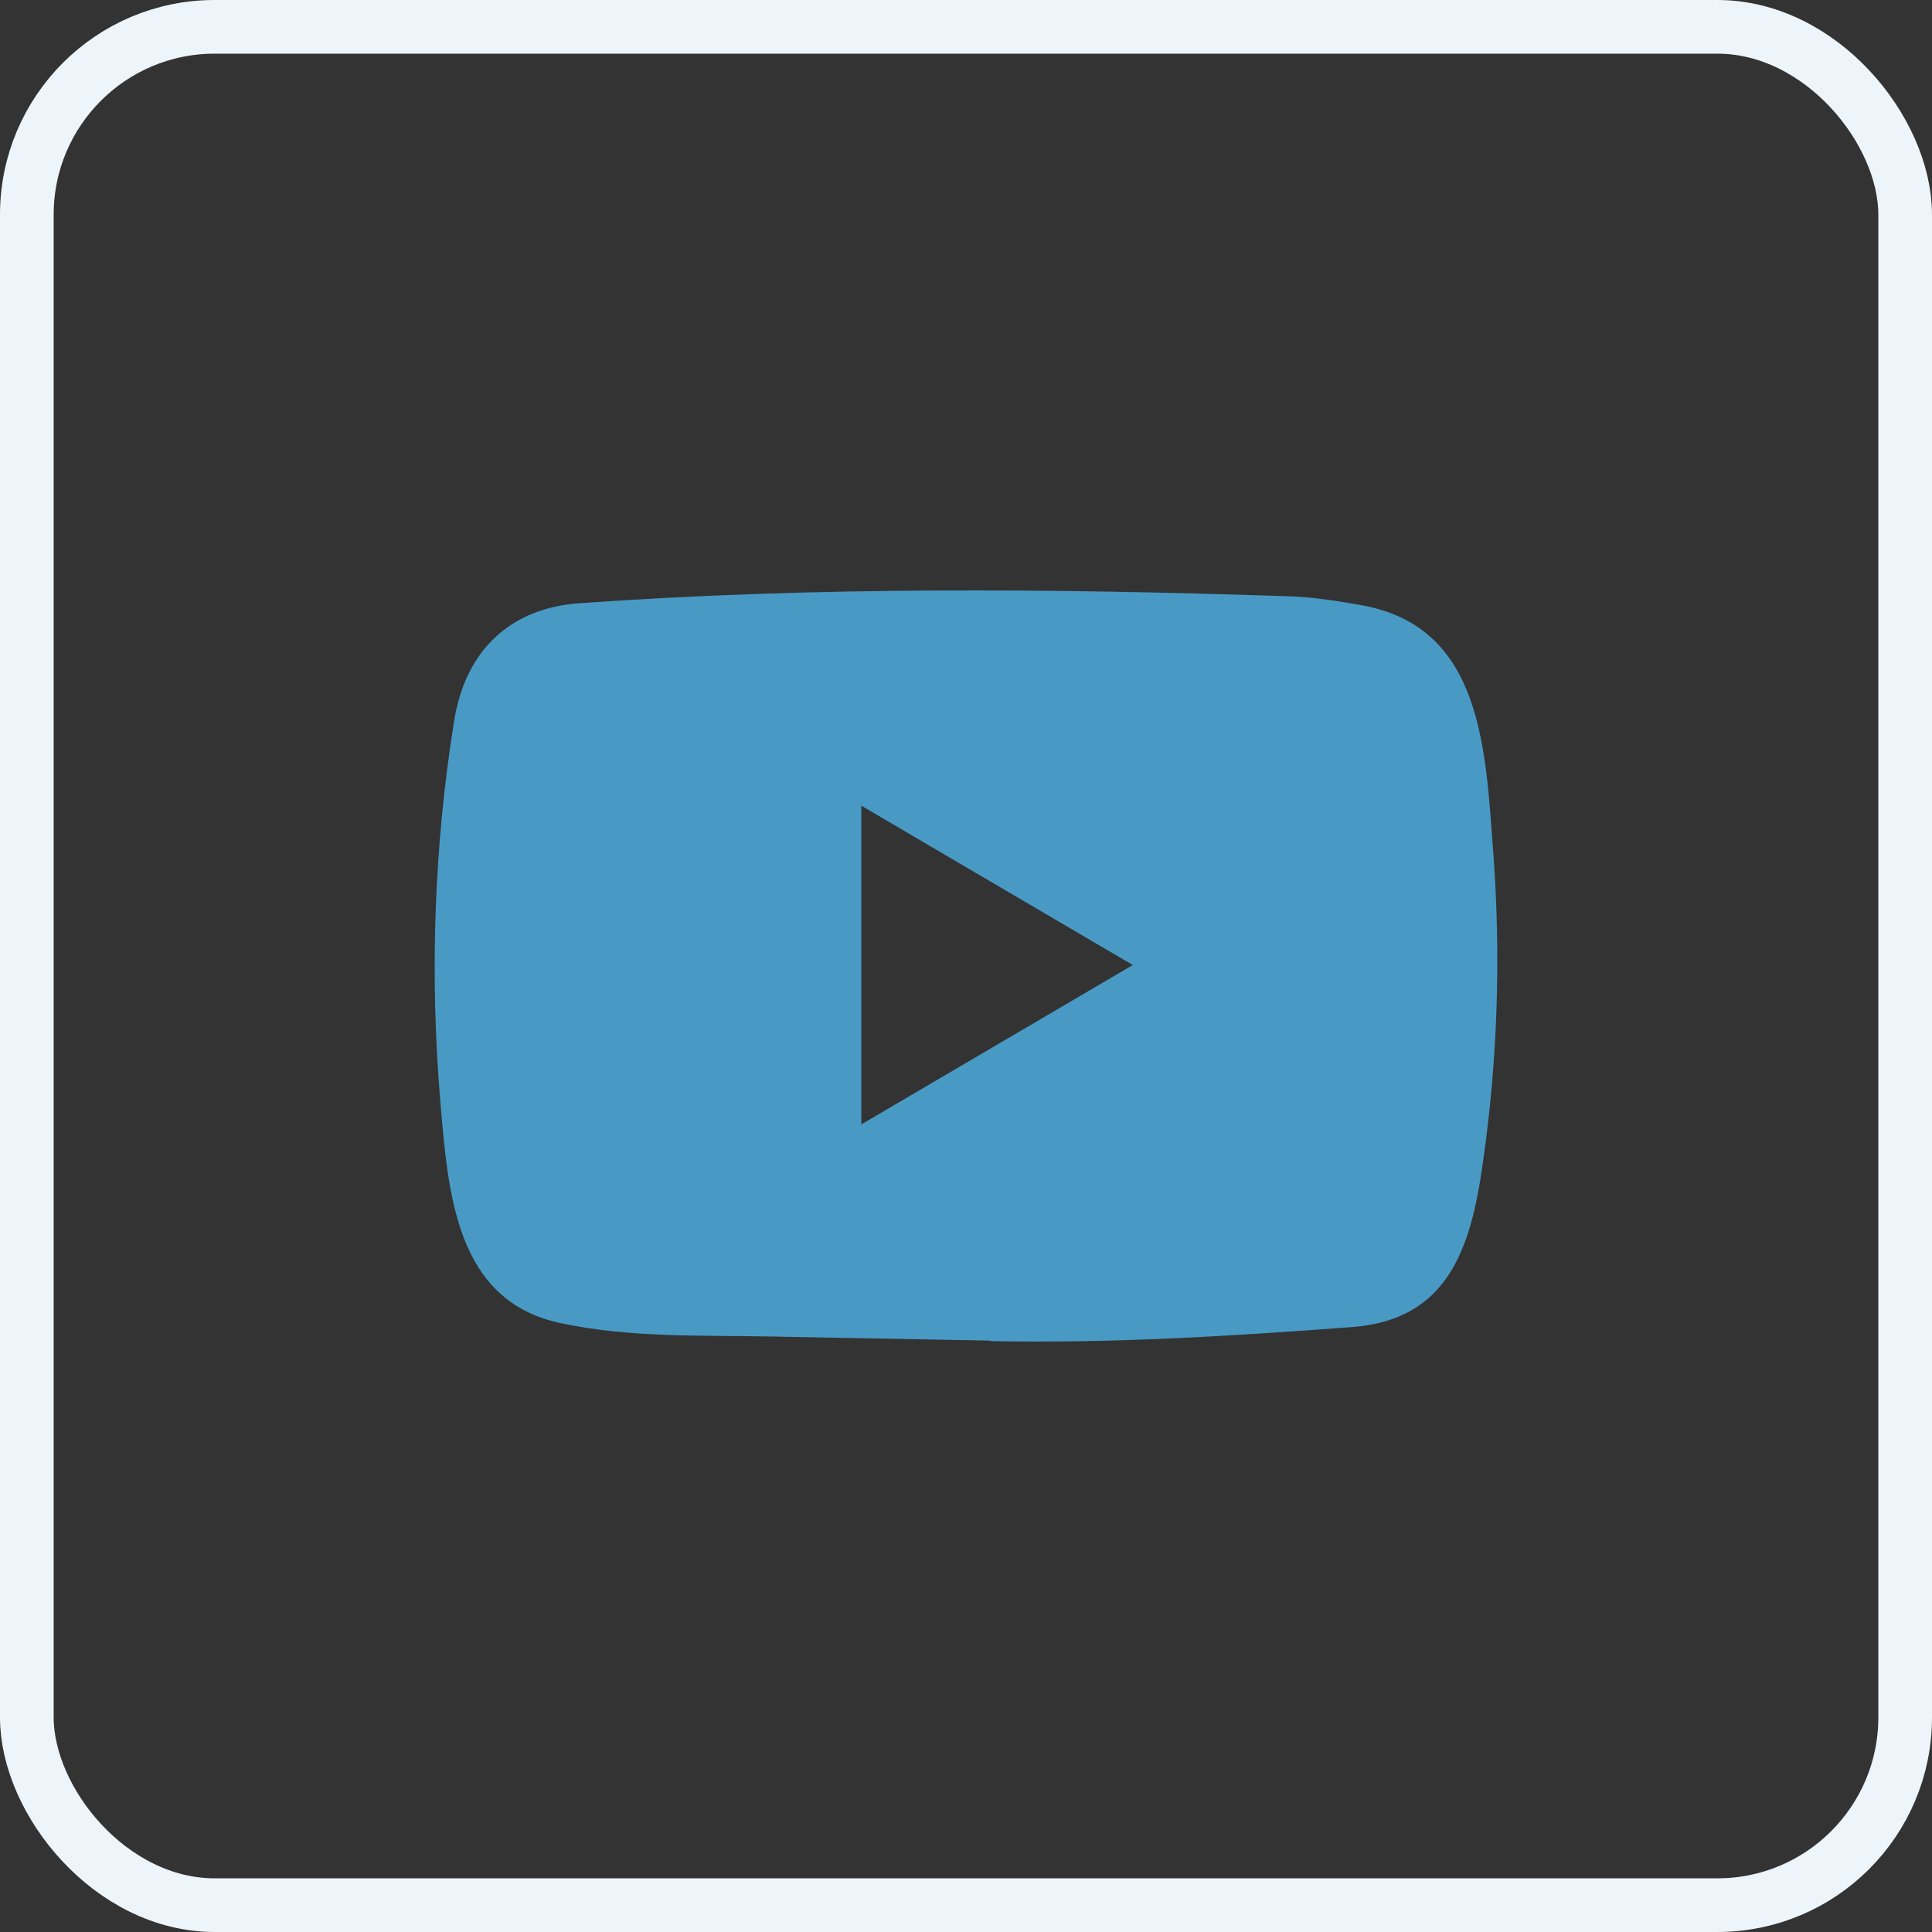
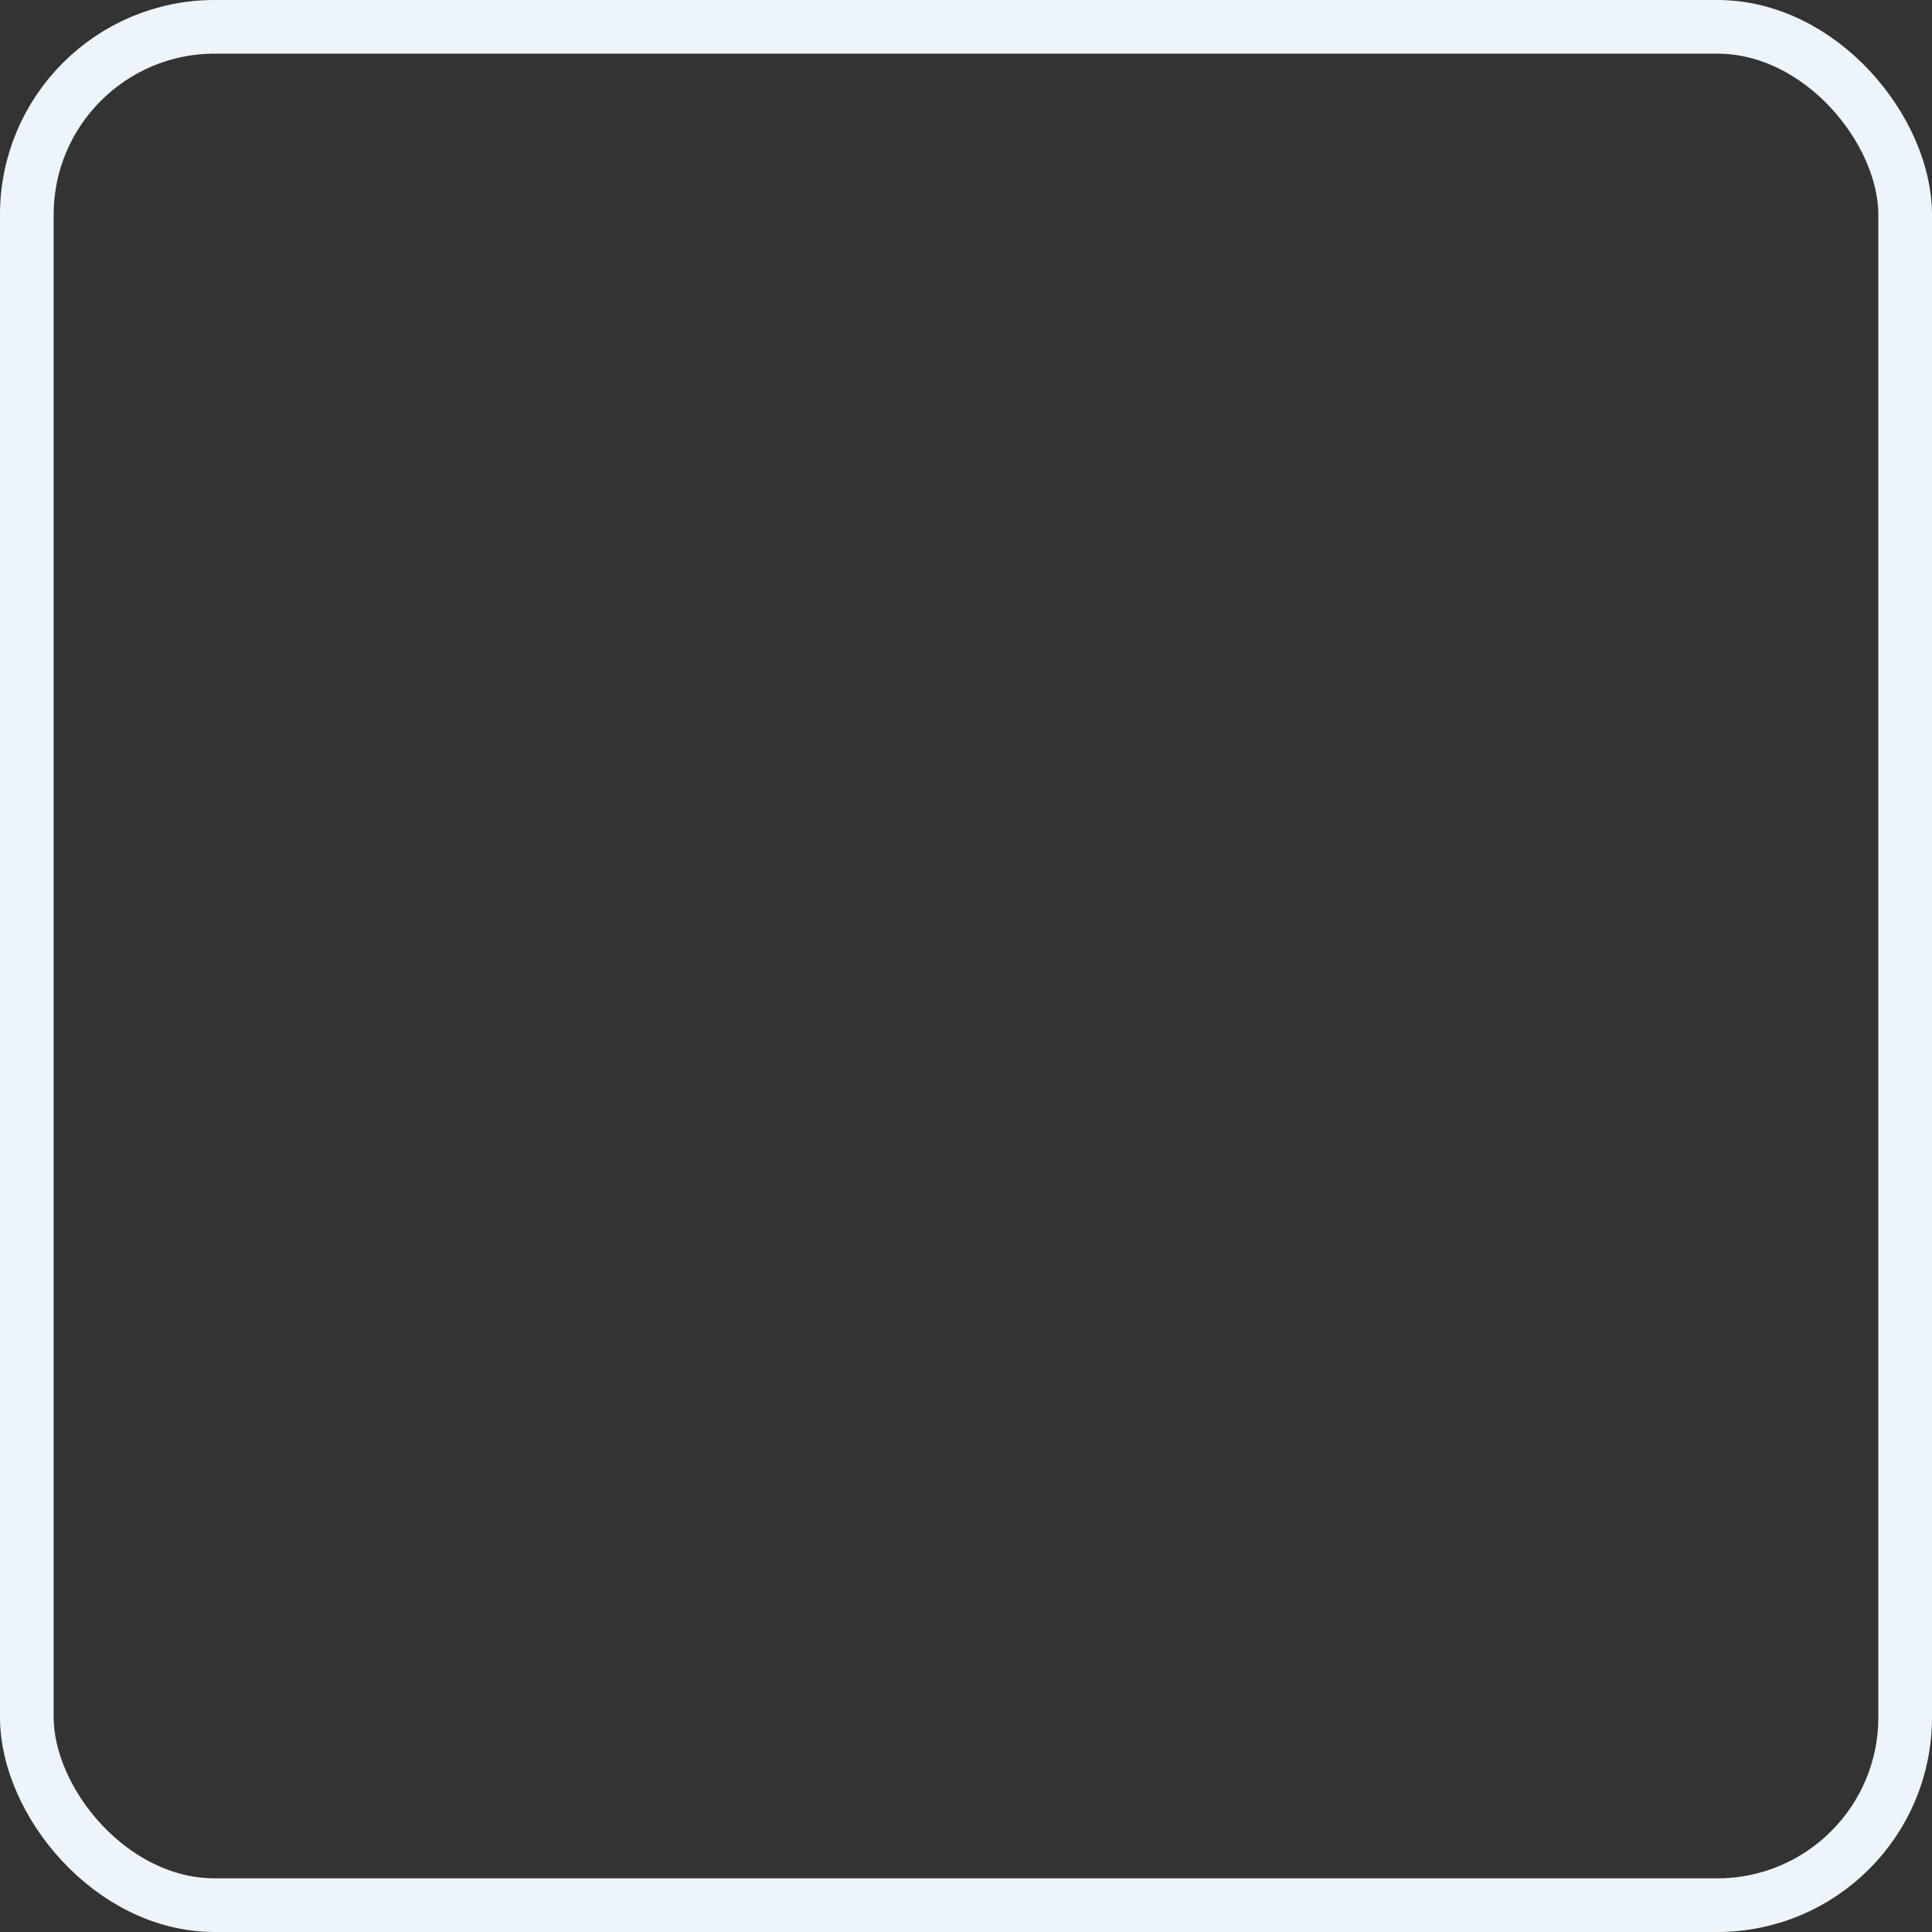
<svg xmlns="http://www.w3.org/2000/svg" width="36" height="36" viewBox="0 0 36 36" fill="none">
  <rect x="0" y="0" width="36" height="36" fill="#333333" stroke="none" />
  <rect x="0.5" y="0.5" width="35" height="35" rx="3.5" stroke="#EDF5FA" />
-   <path d="M18.439 24.98L14.376 24.904C13.061 24.878 11.743 24.93 10.453 24.656C8.492 24.247 8.353 22.239 8.207 20.555C8.007 18.187 8.084 15.776 8.463 13.428C8.676 12.11 9.516 11.324 10.815 11.239C15.2 10.928 19.615 10.965 23.991 11.11C24.453 11.123 24.918 11.196 25.374 11.278C27.623 11.681 27.678 13.957 27.824 15.872C27.969 17.807 27.908 19.752 27.63 21.674C27.407 23.266 26.98 24.6 25.18 24.729C22.924 24.898 20.72 25.033 18.458 24.99C18.458 24.98 18.445 24.98 18.439 24.98ZM16.05 20.951C17.75 19.953 19.418 18.973 21.108 17.982C19.405 16.985 17.741 16.004 16.05 15.013V20.951Z" fill="#489AC5" />
</svg>